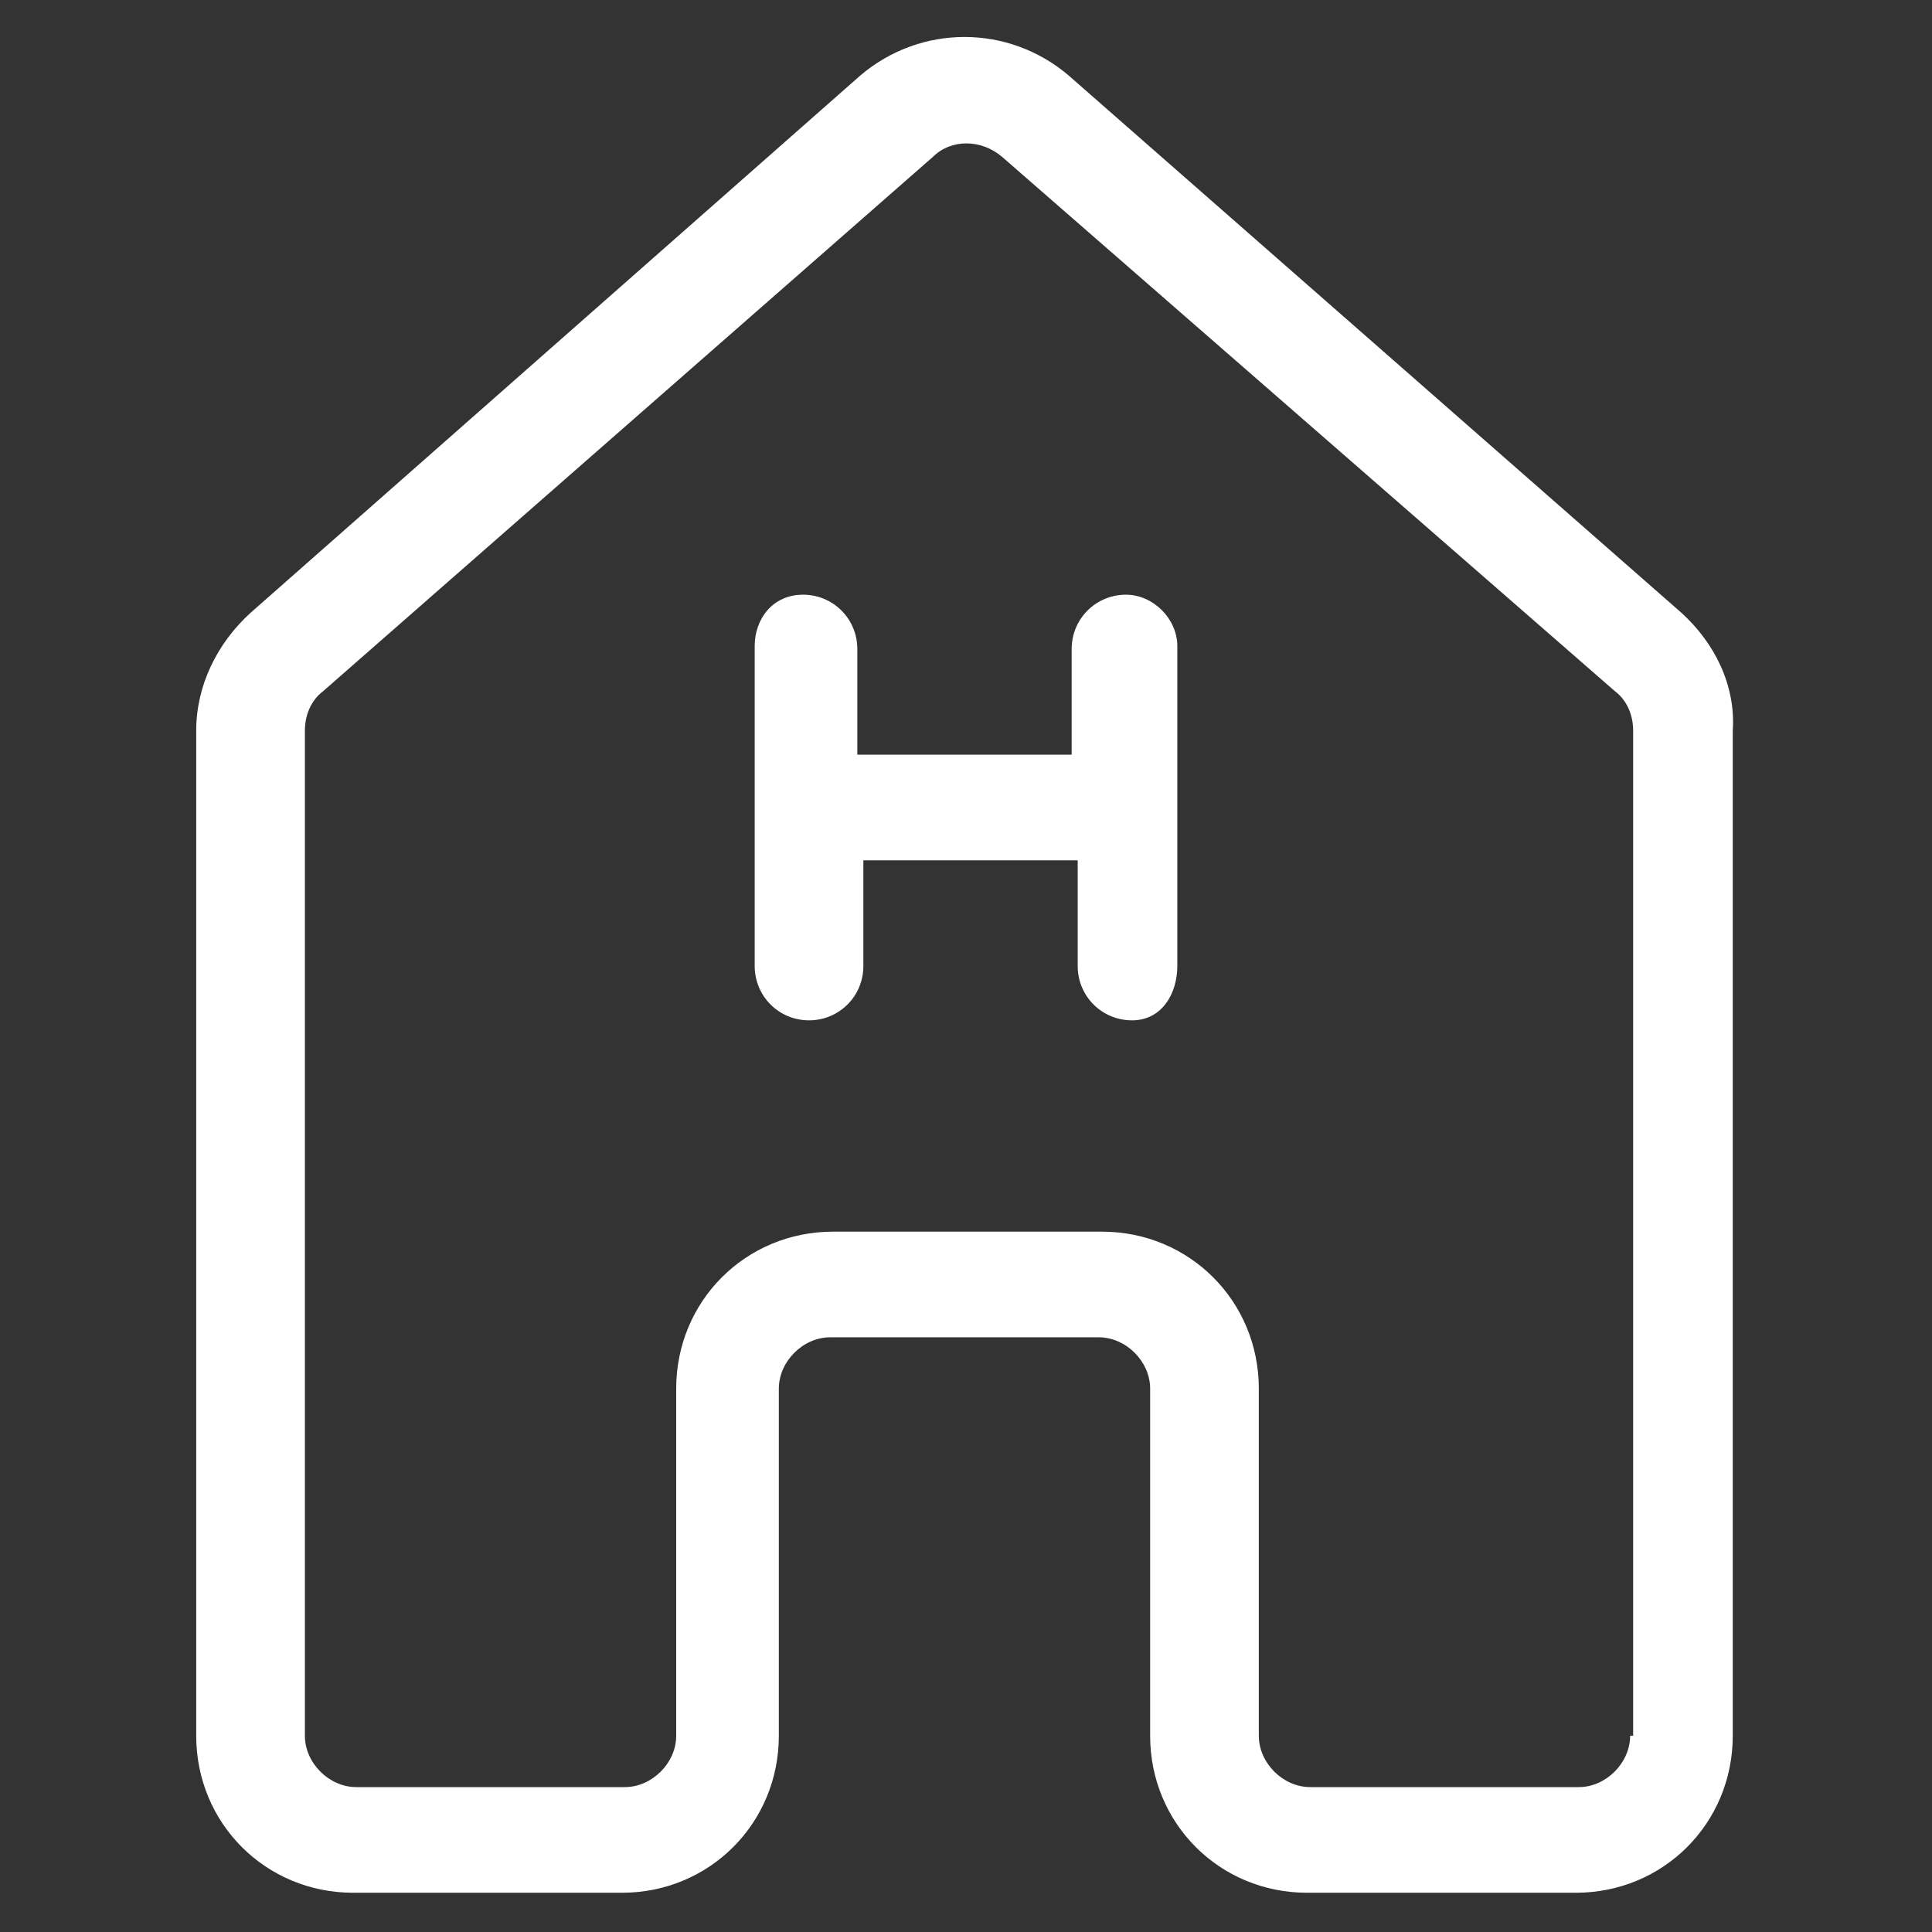
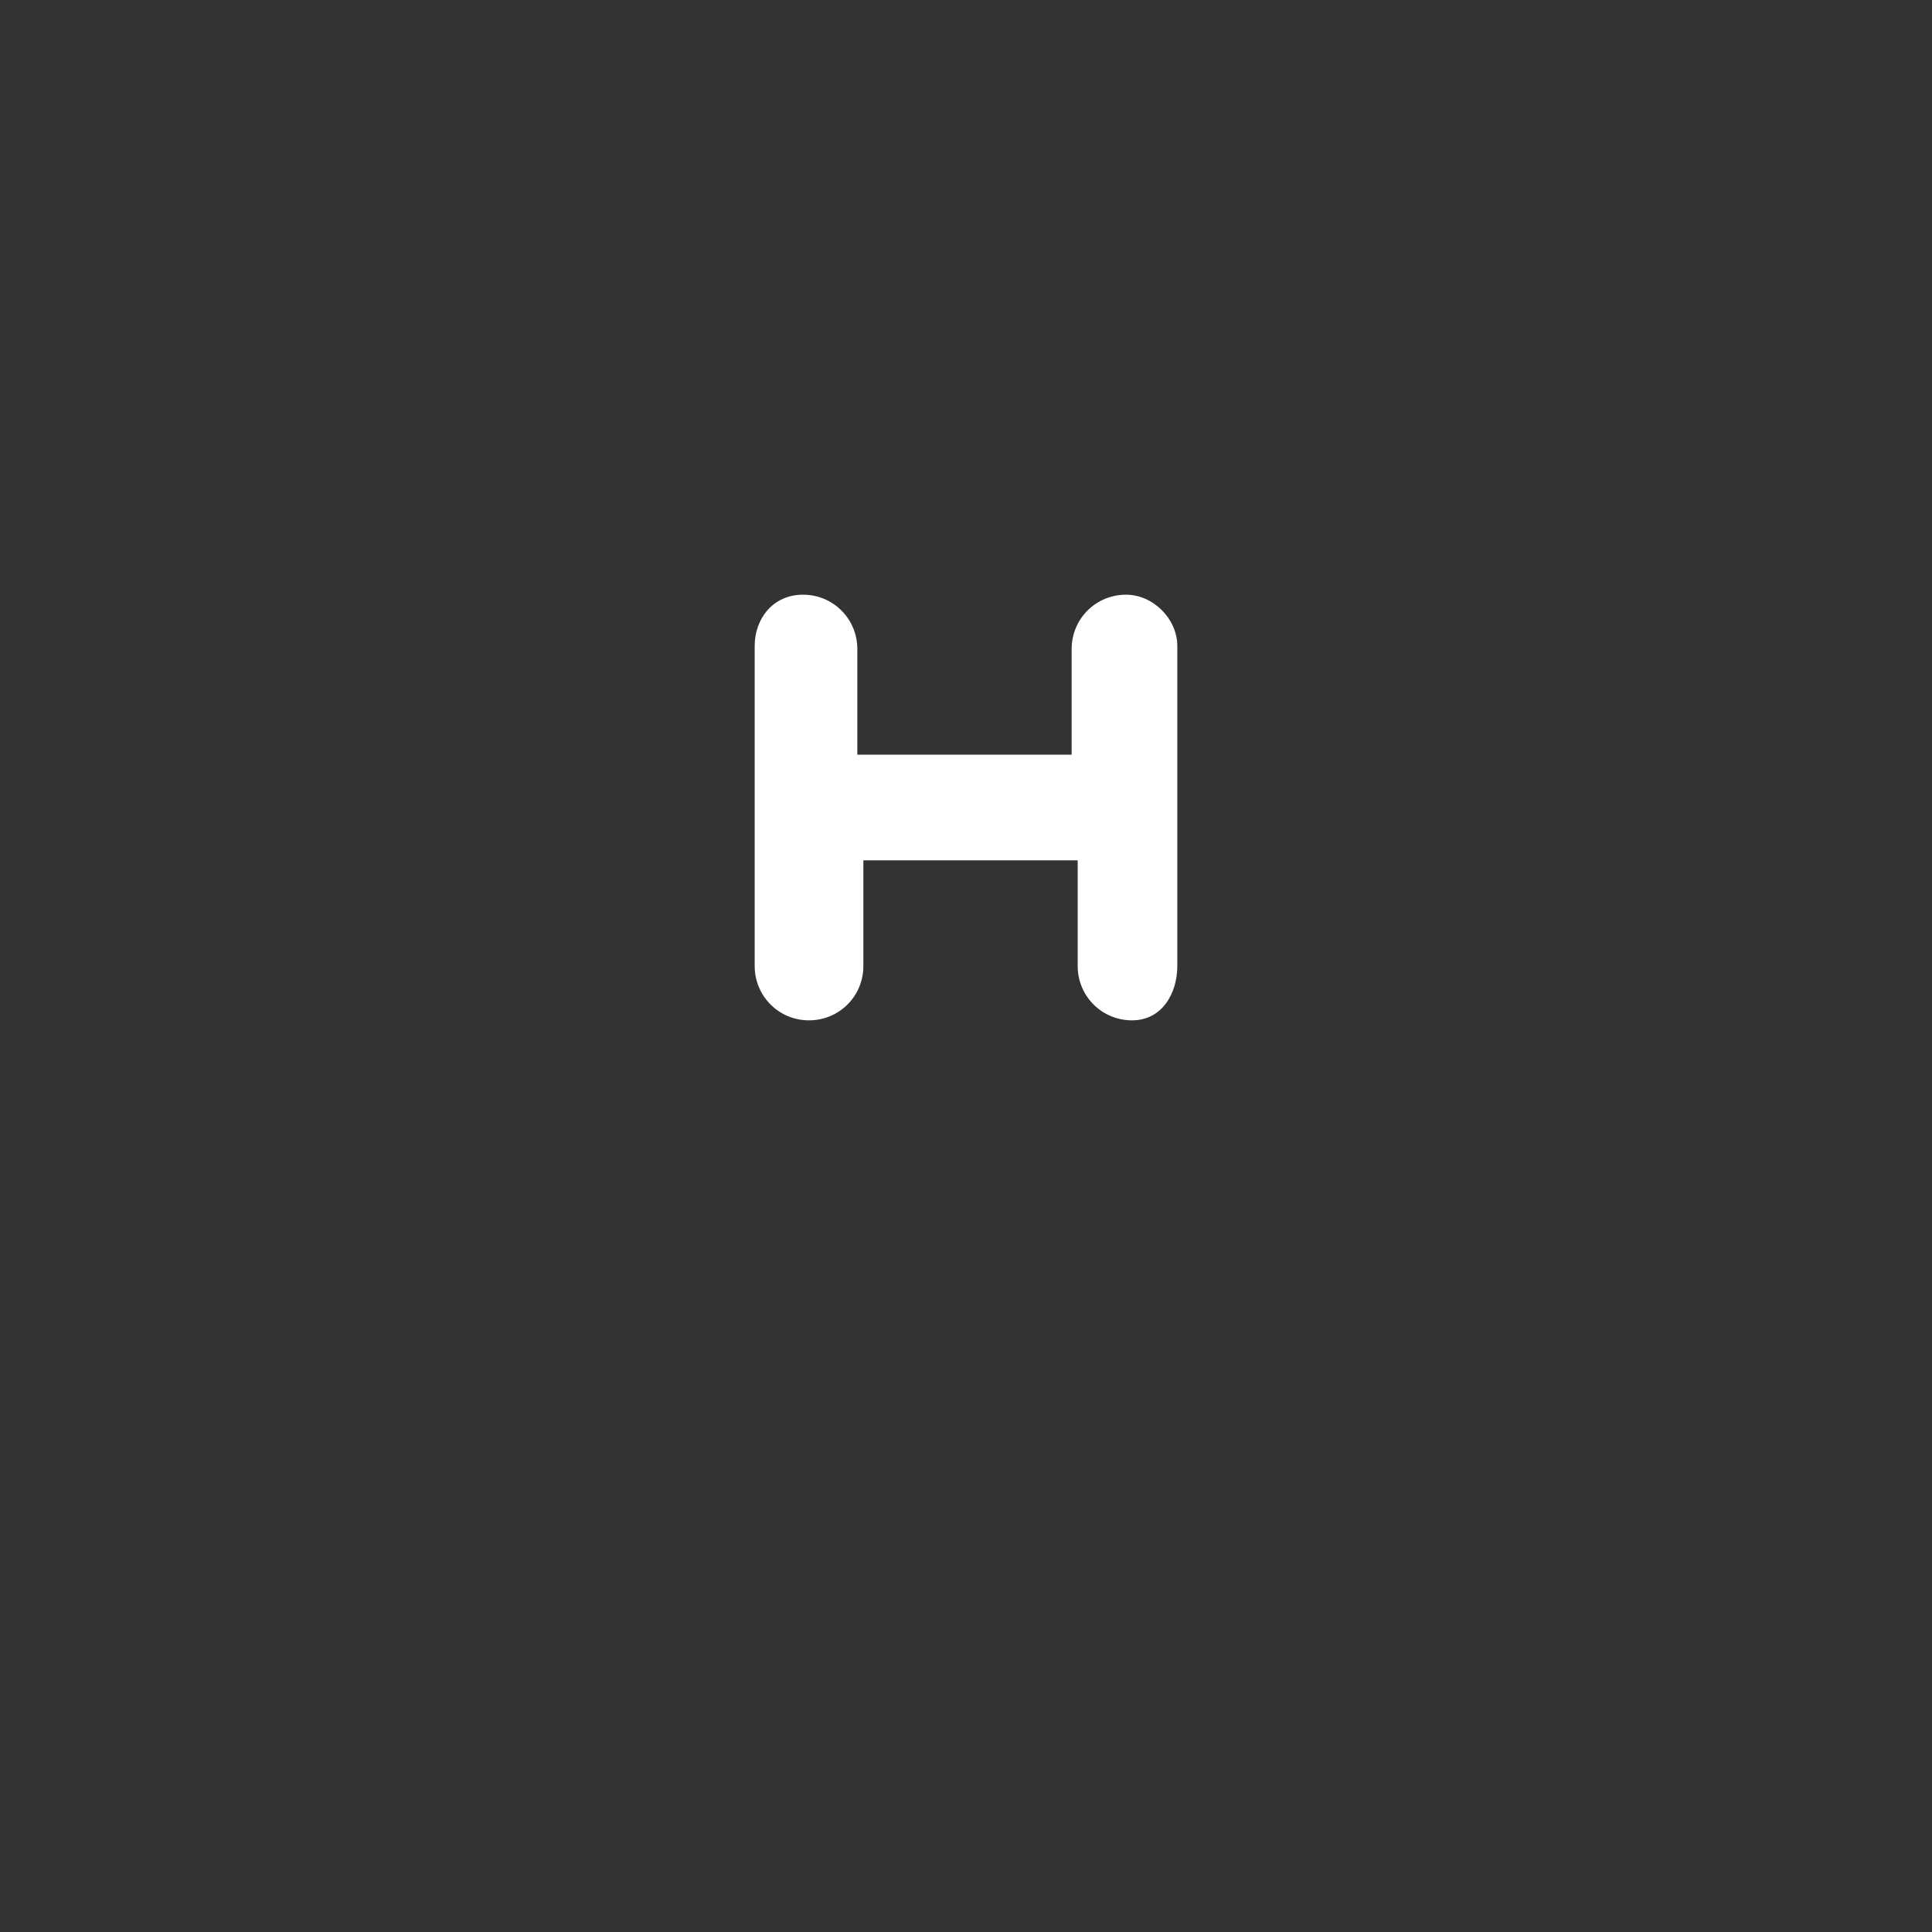
<svg xmlns="http://www.w3.org/2000/svg" fill="#ffffff" width="52" height="52" version="1.1" id="lni_lni-hospital" x="0px" y="0px" viewBox="0 0 64 64" style="enable-background:new 0 0 64 64;" xml:space="preserve">
  <rect x="0" y="0" width="64" height="64" fill="#333333" stroke="none" />
  <g>
-     <path d="M55.7,20.3L35.4,2.5c-2-1.7-4.9-1.7-6.9,0L8.3,20.3c-1.1,1-1.8,2.4-1.8,3.9v33.3c0,2.9,2.3,5.2,5.2,5.2h8.9   c2.9,0,5.2-2.3,5.2-5.2V46c0-0.9,0.8-1.7,1.7-1.7h8.9c0.9,0,1.7,0.8,1.7,1.7v11.5c0,2.9,2.3,5.2,5.2,5.2h8.9c2.9,0,5.2-2.3,5.2-5.2   V24.2C57.5,22.7,56.8,21.3,55.7,20.3z M54,57.5c0,0.9-0.8,1.7-1.7,1.7h-8.9c-0.9,0-1.7-0.8-1.7-1.7V46c0-2.9-2.3-5.2-5.2-5.2h-8.9   c-2.9,0-5.2,2.3-5.2,5.2v11.5c0,0.9-0.8,1.7-1.7,1.7h-8.9c-0.9,0-1.7-0.8-1.7-1.7V24.2c0-0.5,0.2-1,0.6-1.3L30.9,5.2   c0.6-0.6,1.6-0.6,2.3,0l20.3,17.7c0.4,0.3,0.6,0.8,0.6,1.3V57.5z" />
    <path d="M37.3,19.7c-1,0-1.8,0.8-1.8,1.8v3.5h-7.1v-3.5c0-1-0.8-1.8-1.8-1.8S25,20.5,25,21.4V32c0,1,0.8,1.8,1.8,1.8   s1.8-0.8,1.8-1.8v-3.5h7.1V32c0,1,0.8,1.8,1.8,1.8S39,32.9,39,32V21.4C39,20.5,38.2,19.7,37.3,19.7z" />
  </g>
</svg>